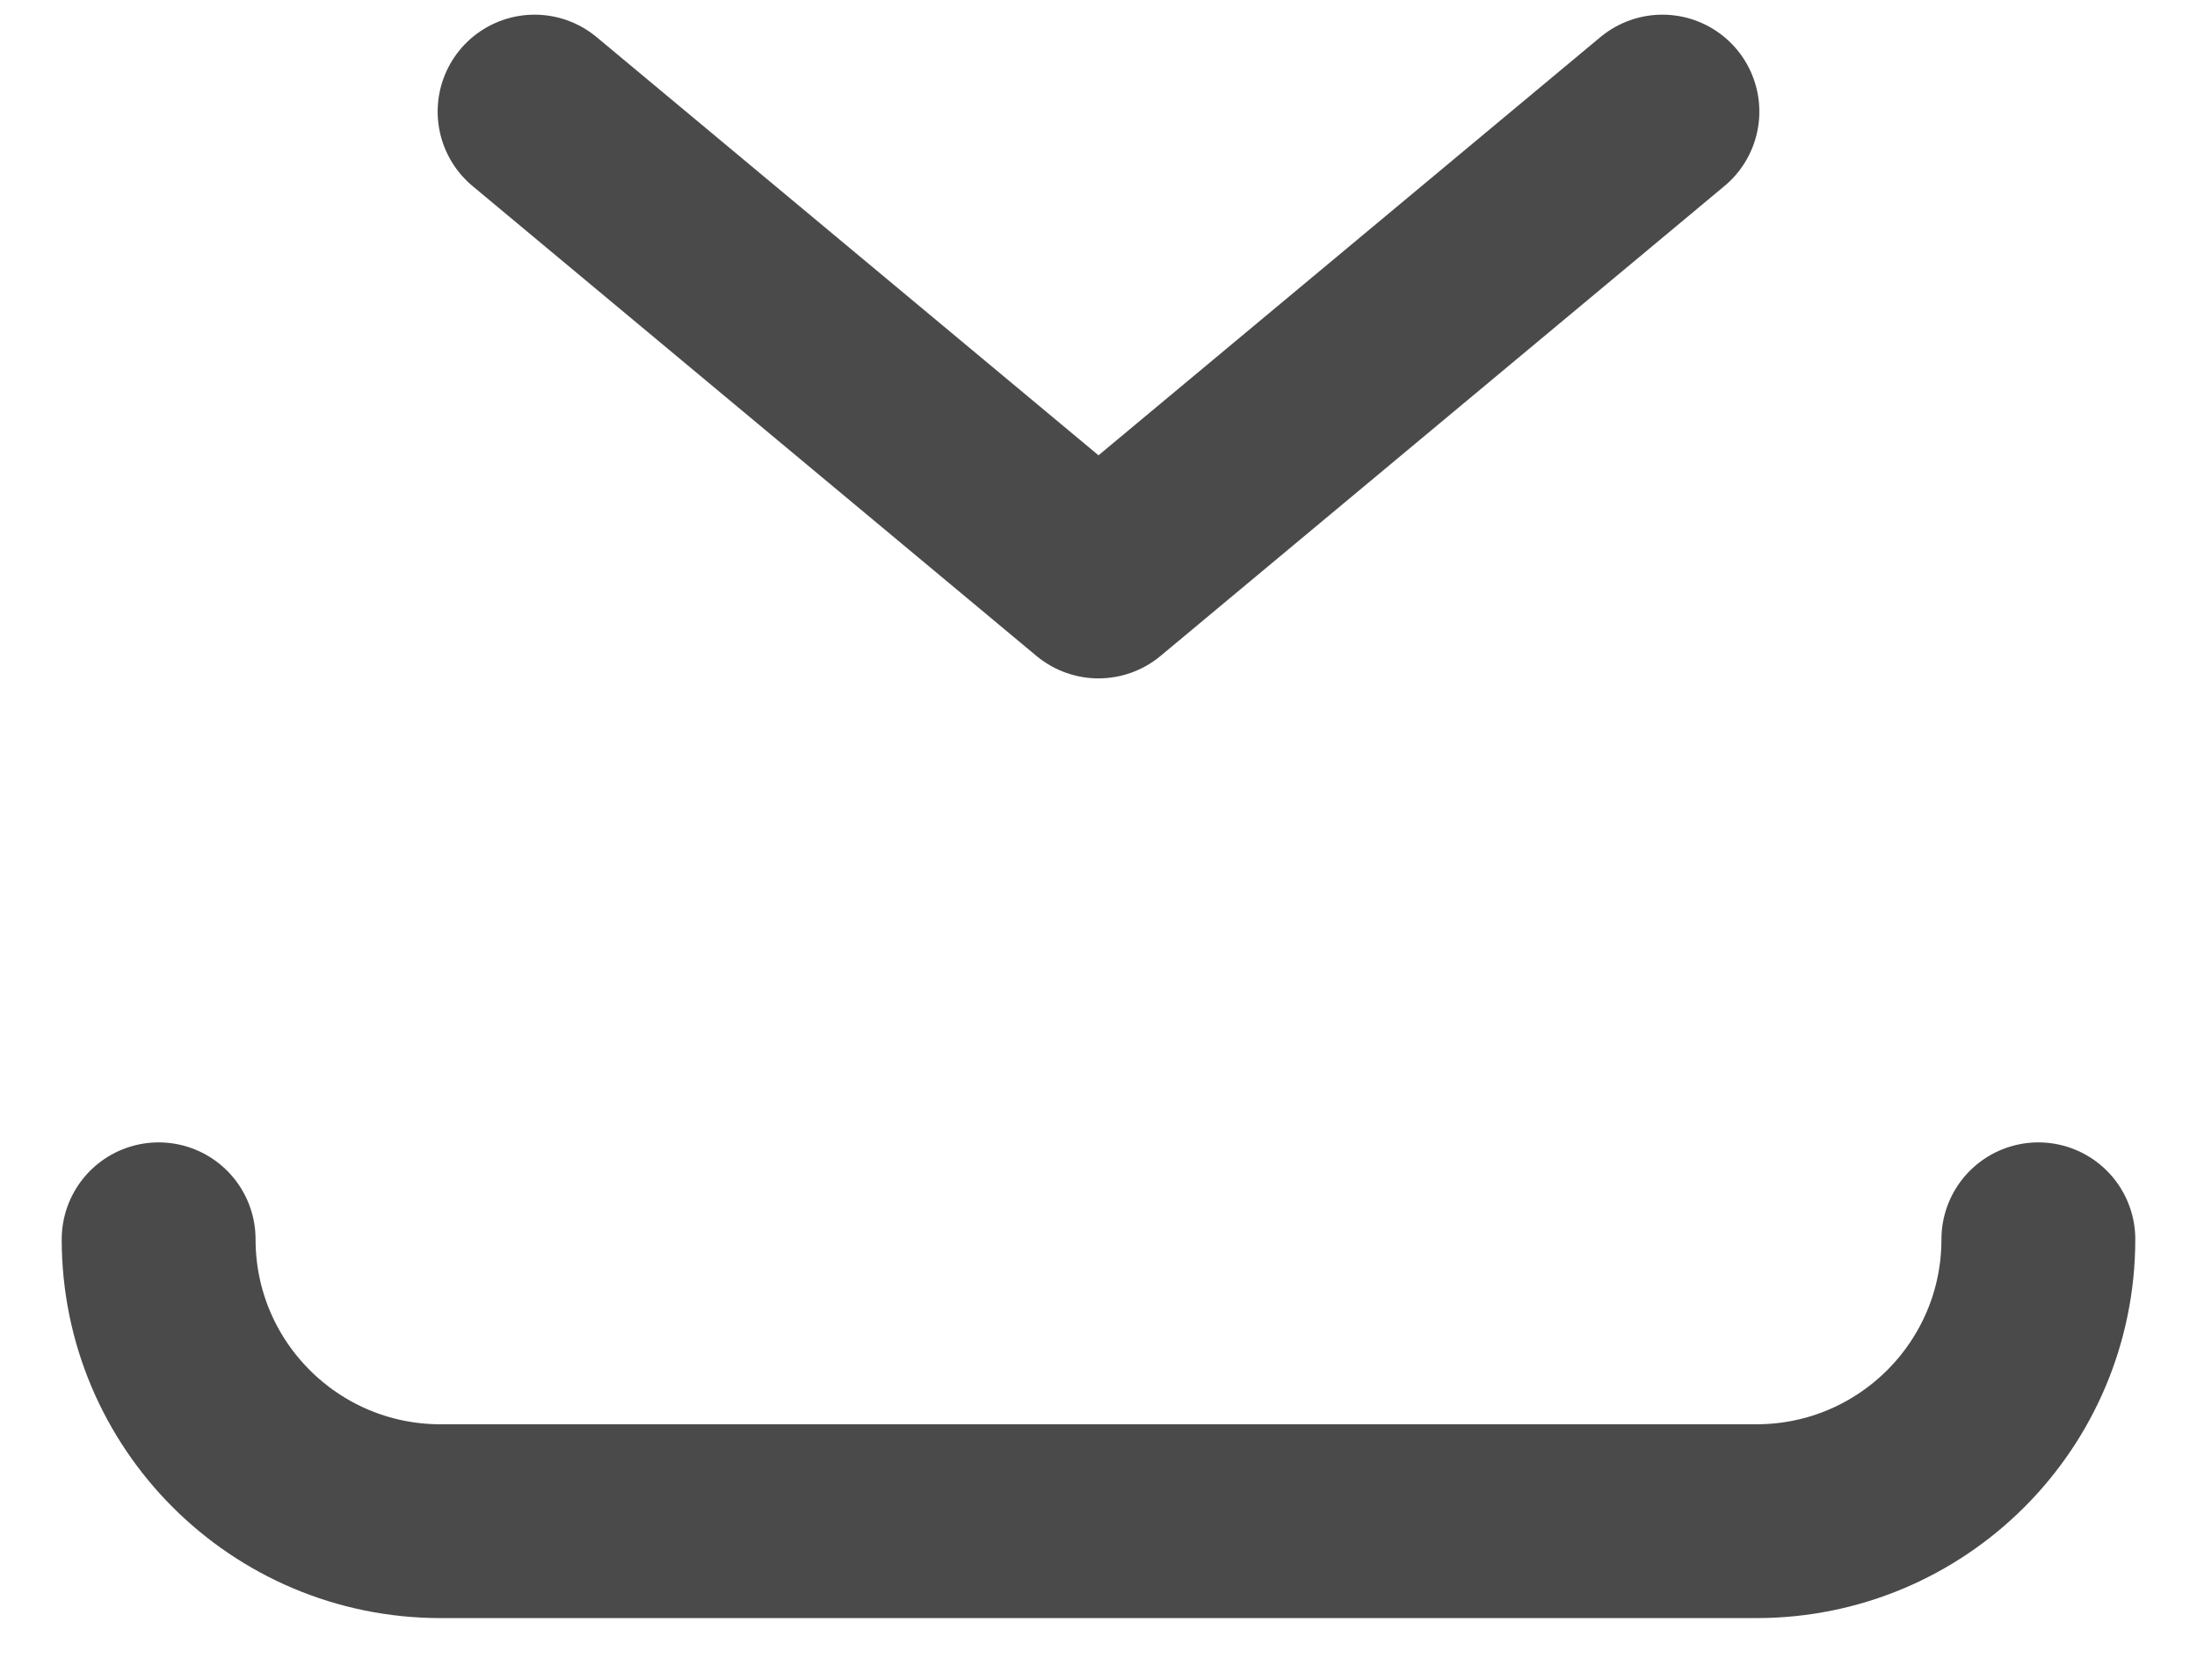
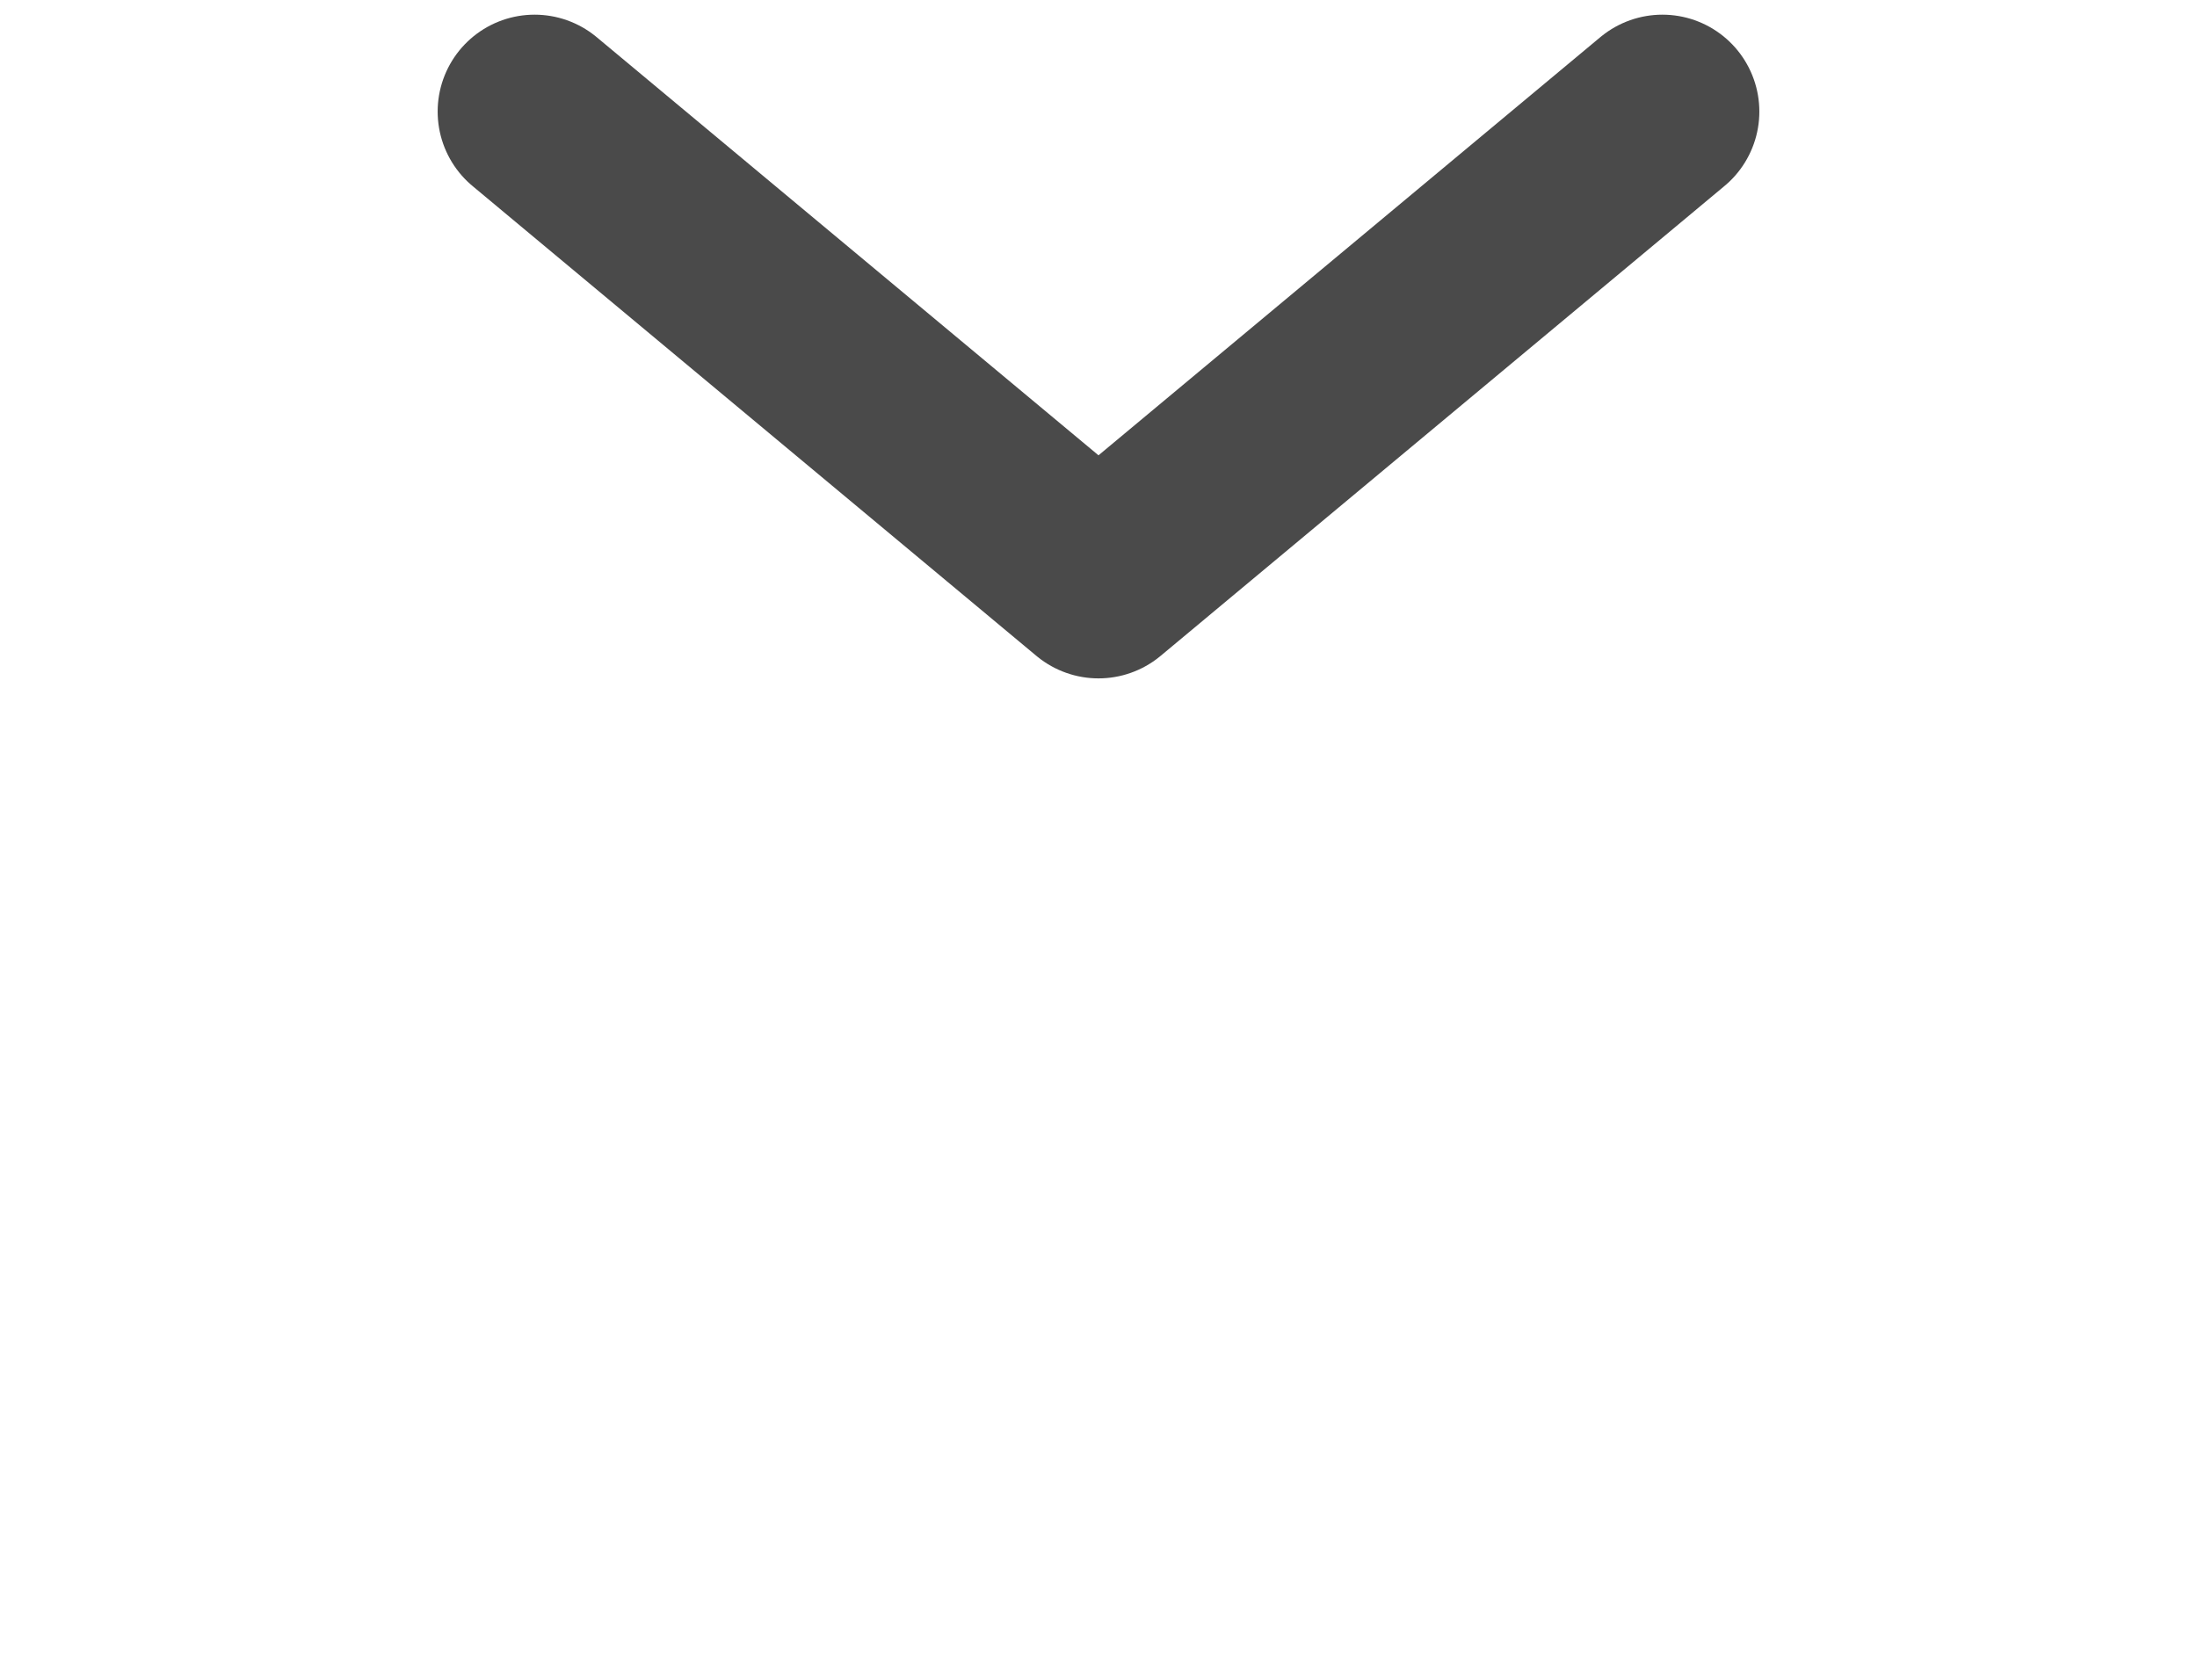
<svg xmlns="http://www.w3.org/2000/svg" width="34" height="26" viewBox="0 0 34 26">
  <g fill="none" fill-rule="evenodd" stroke="#4A4A4A" stroke-linecap="round" stroke-linejoin="round" stroke-width="3" transform="translate(2 1)">
-     <path d="M0.455,18.182 C0.455,20.592 2.408,22.545 4.818,22.545 L25.182,22.545 C27.592,22.545 29.545,20.592 29.545,18.182" />
    <polyline points="6.273 .727 15 8 23.727 .727" />
  </g>
</svg>